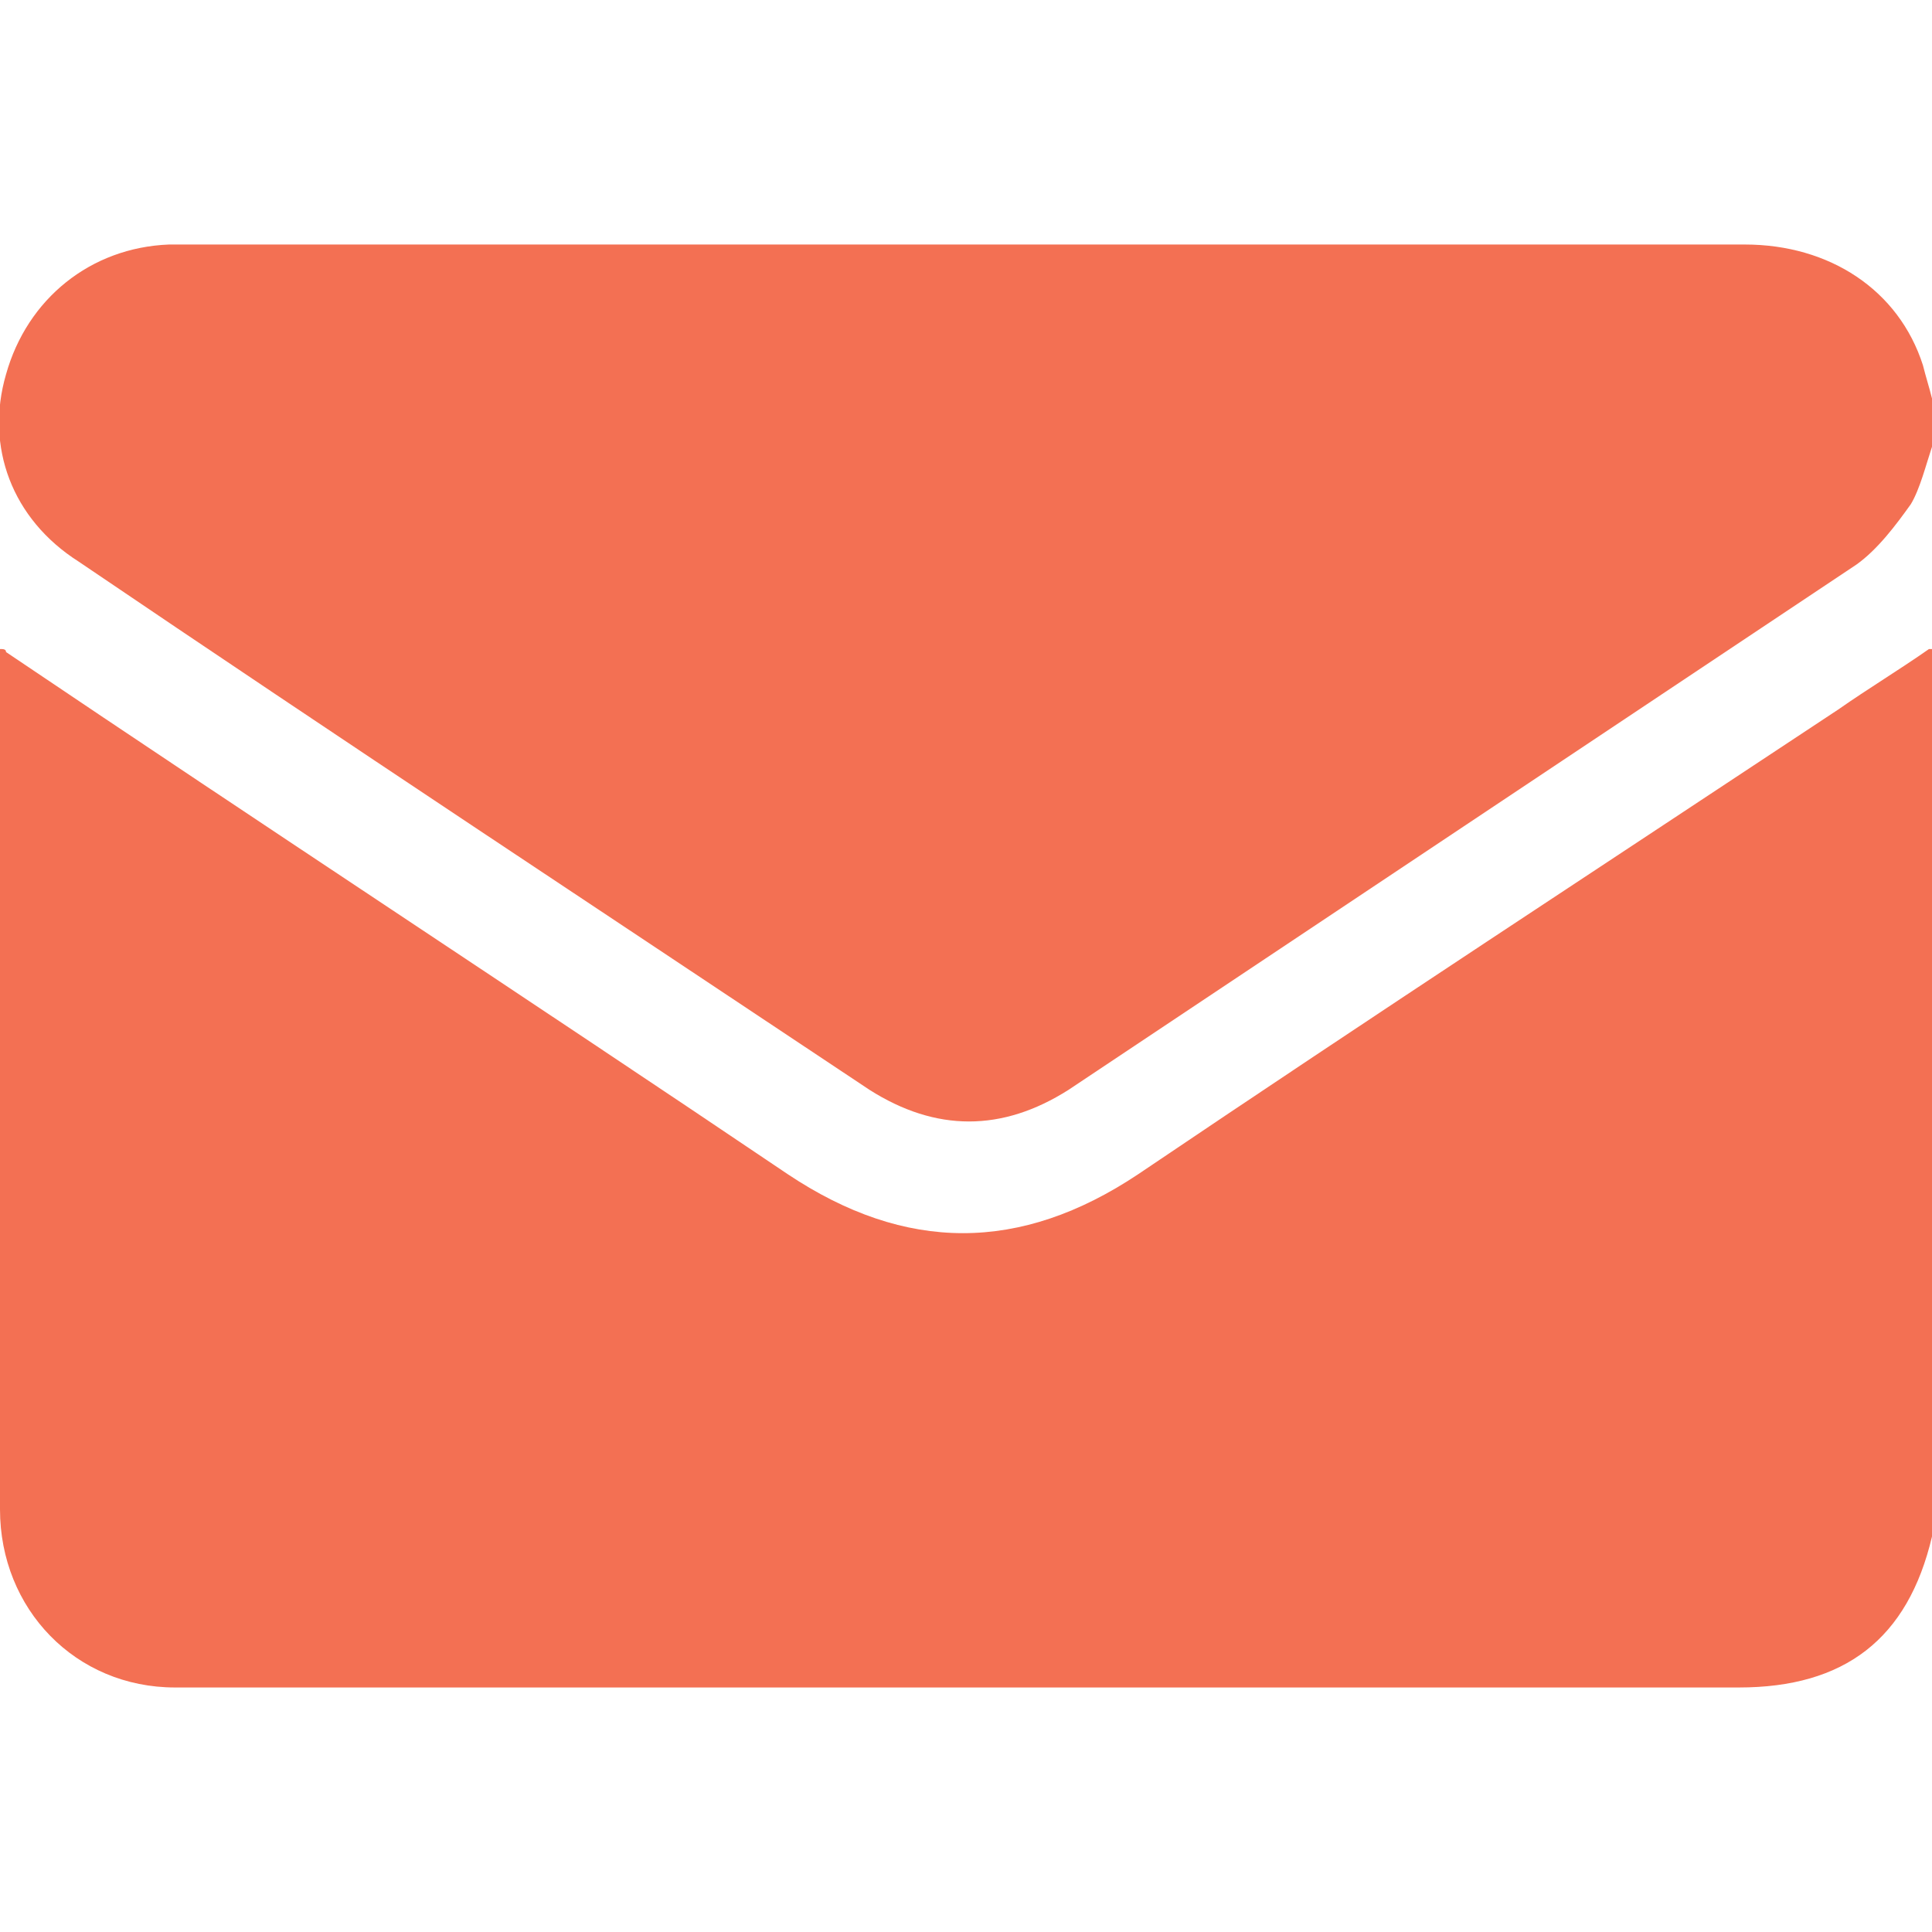
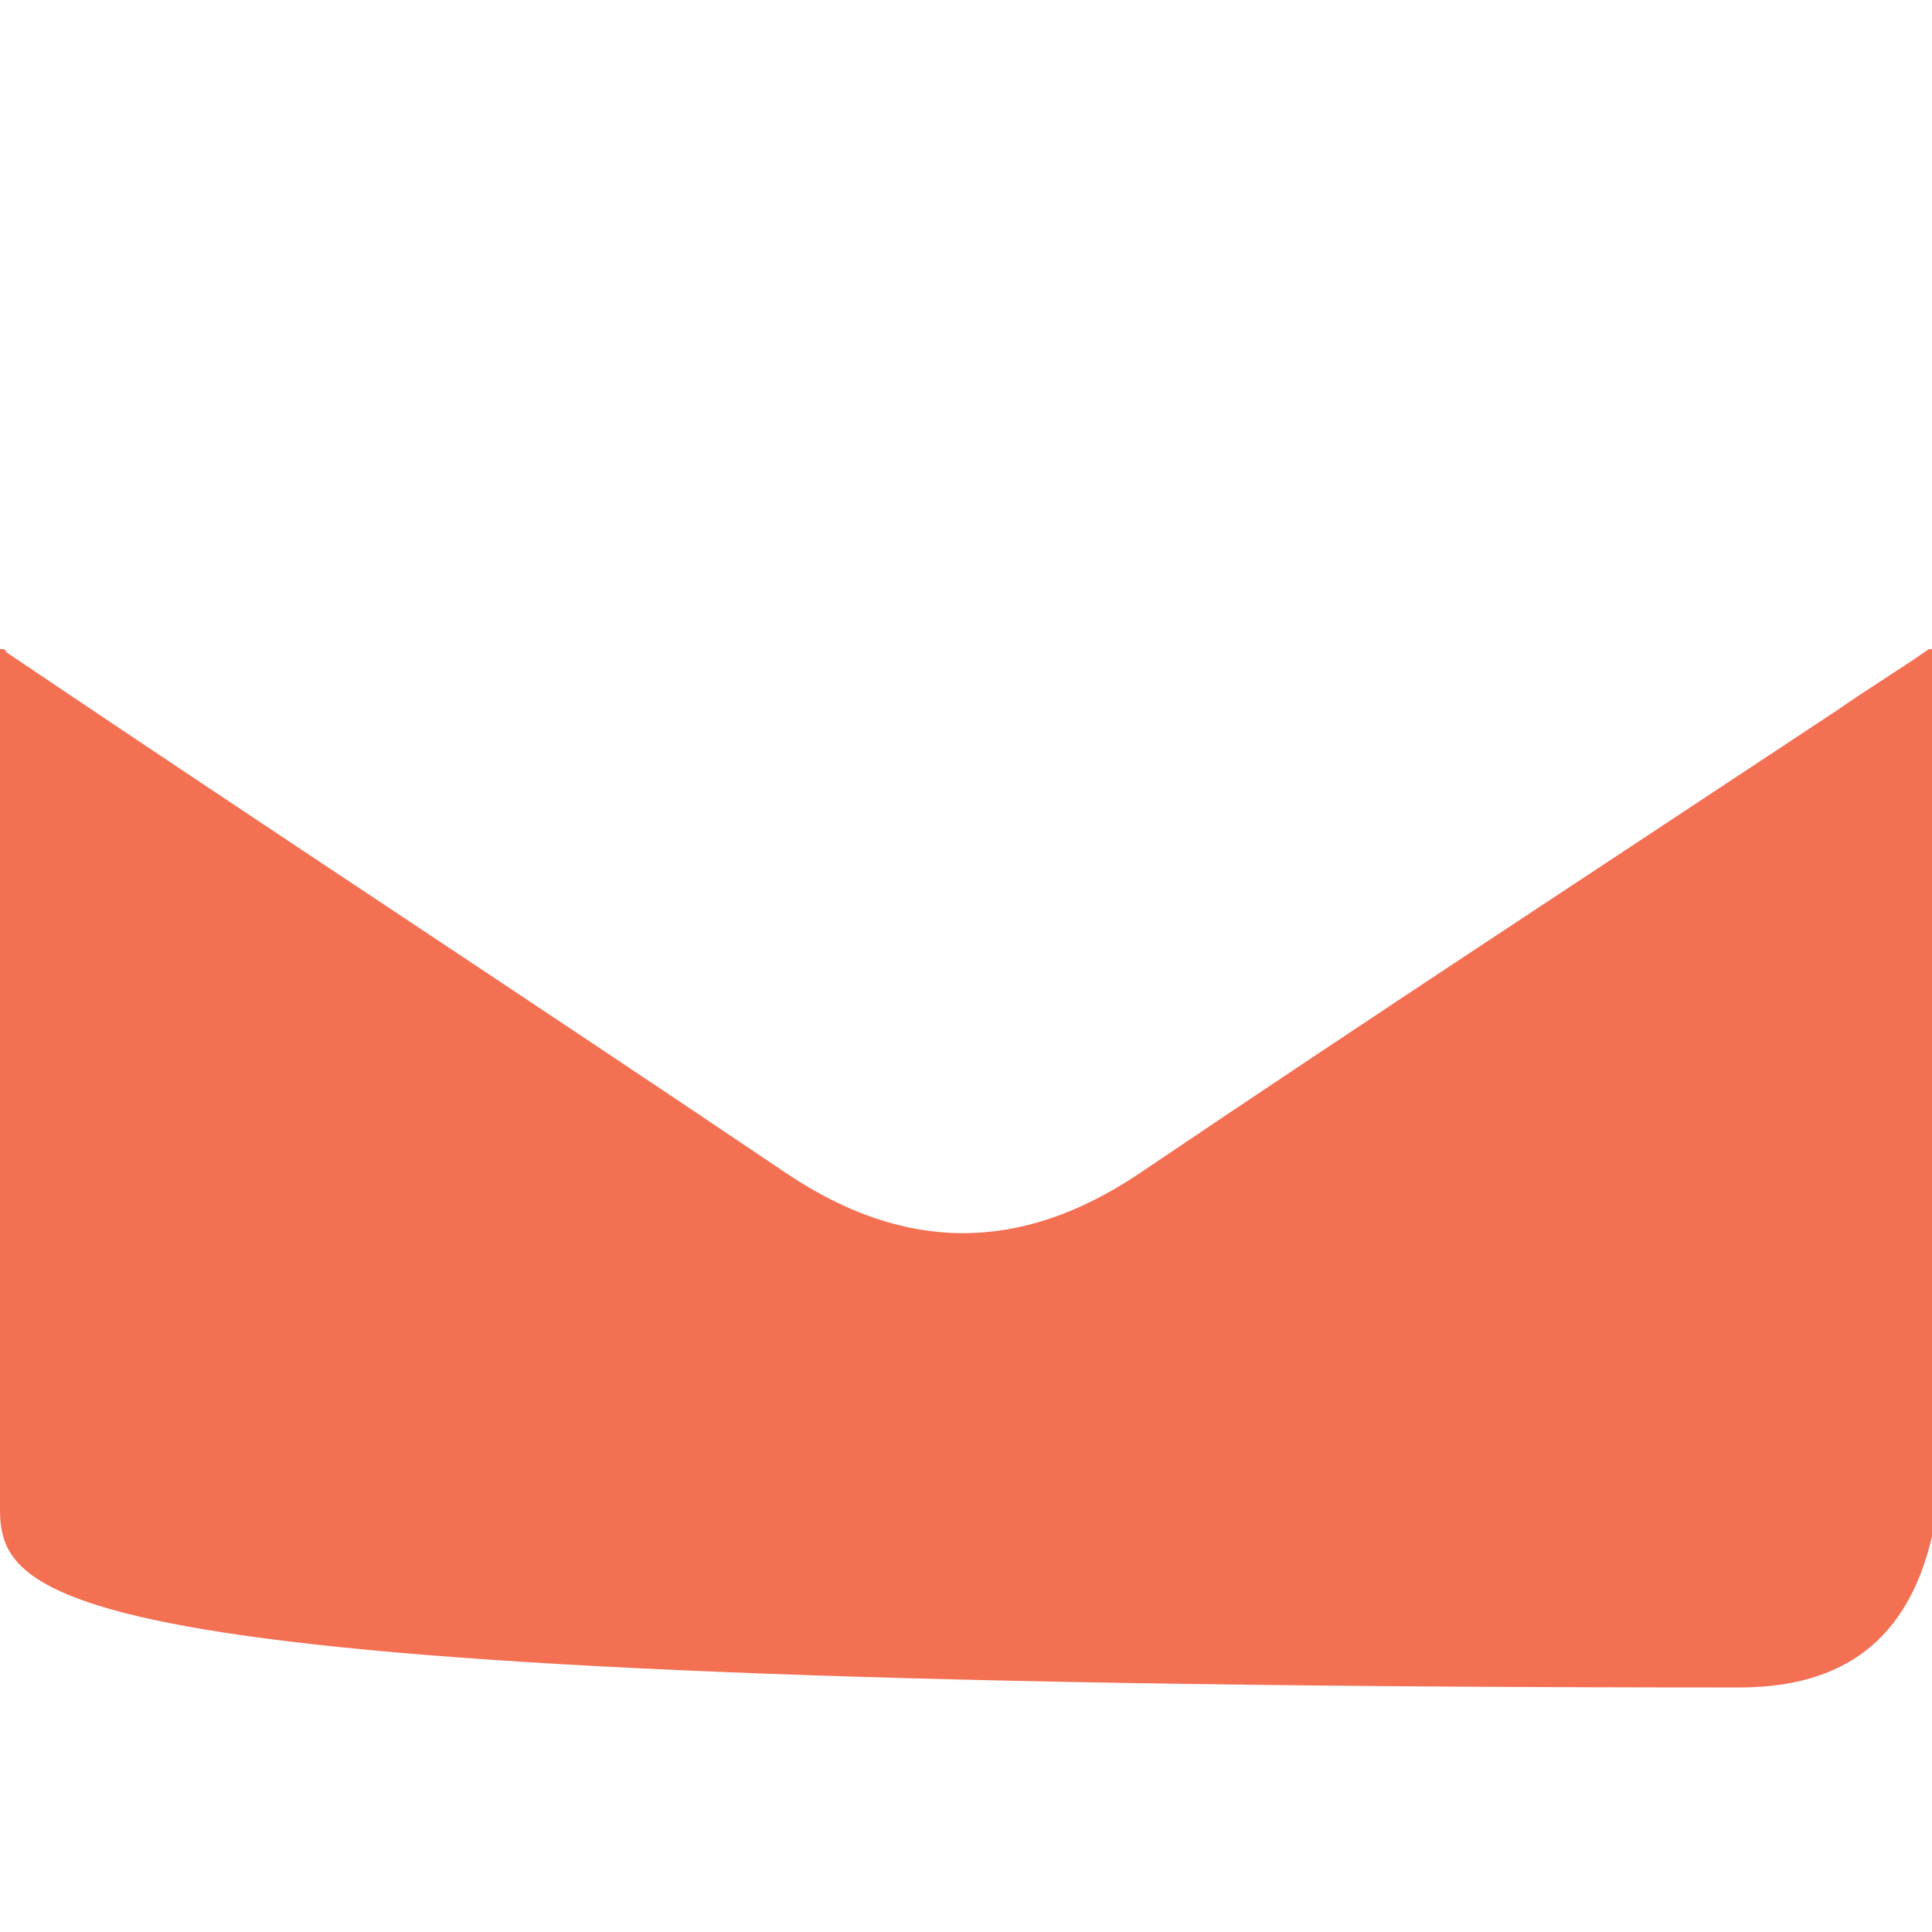
<svg xmlns="http://www.w3.org/2000/svg" version="1.1" viewBox="0 0 64 64">
  <defs>
    <style>
      .cls-1 {
        fill: #f37053;
      }
    </style>
  </defs>
  <g>
    <g id="Layer_1">
      <g>
-         <path class="cls-1" d="M64,21.5v29.4s0,0,0,0c-.8,3.4-2.9,5-6.4,5H5.8C2.5,55.9,0,53.3,0,50,0,40.6,0,31.3,0,22s0-.3,0-.5c.1,0,.2,0,.2.1,8.6,5.8,17.3,11.5,25.9,17.3,3.9,2.6,7.7,2.6,11.6,0,7.7-5.2,15.5-10.3,23.2-15.4,1-.7,2-1.3,3-2Z" />
-         <path class="cls-1" d="M64,14.8c-.2.6-.4,1.4-.7,1.9-.5.7-1.1,1.5-1.8,2-8.7,5.8-17.4,11.6-26.1,17.4-2.2,1.4-4.4,1.4-6.6,0-8.7-5.8-17.5-11.6-26.2-17.5C.4,17.2-.5,14.8.2,12.4c.7-2.5,2.8-4.2,5.4-4.3.2,0,.4,0,.6,0h51.6c2.8,0,5.1,1.5,5.9,4,.1.4.2.7.3,1.1,0,.5,0,1.1,0,1.6Z" />
+         <path class="cls-1" d="M64,21.5v29.4s0,0,0,0c-.8,3.4-2.9,5-6.4,5C2.5,55.9,0,53.3,0,50,0,40.6,0,31.3,0,22s0-.3,0-.5c.1,0,.2,0,.2.1,8.6,5.8,17.3,11.5,25.9,17.3,3.9,2.6,7.7,2.6,11.6,0,7.7-5.2,15.5-10.3,23.2-15.4,1-.7,2-1.3,3-2Z" />
      </g>
    </g>
  </g>
</svg>